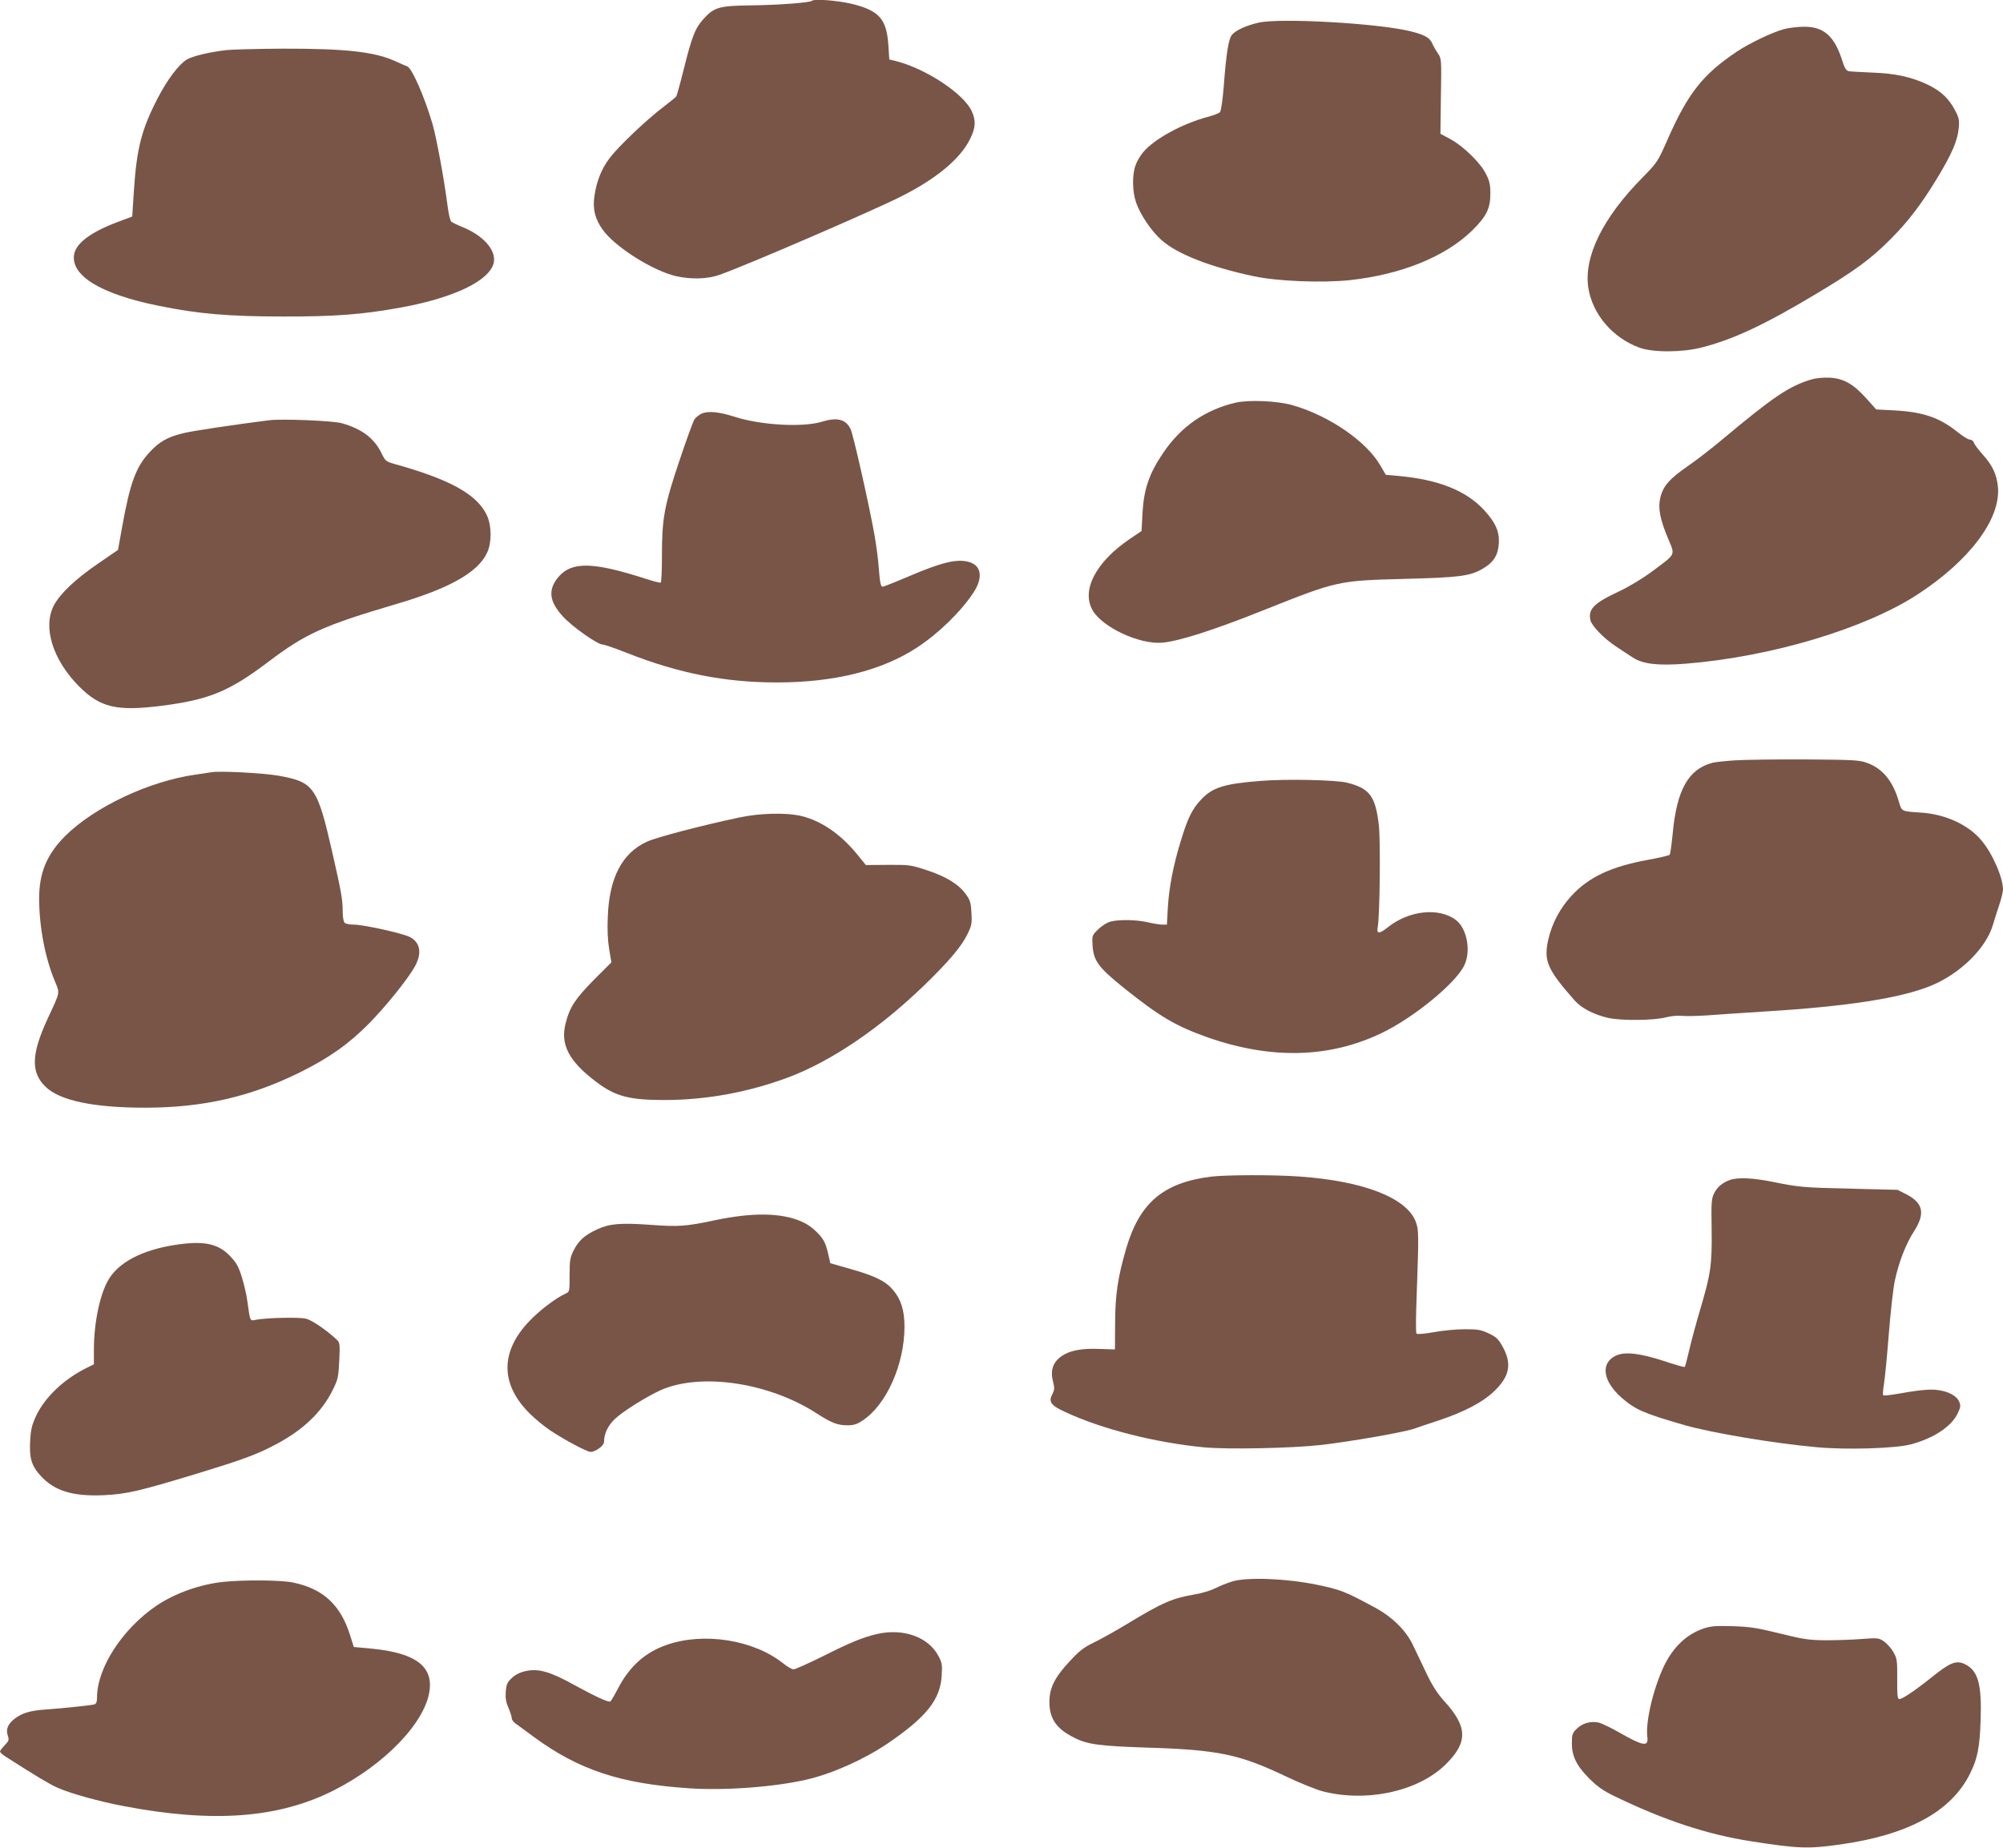
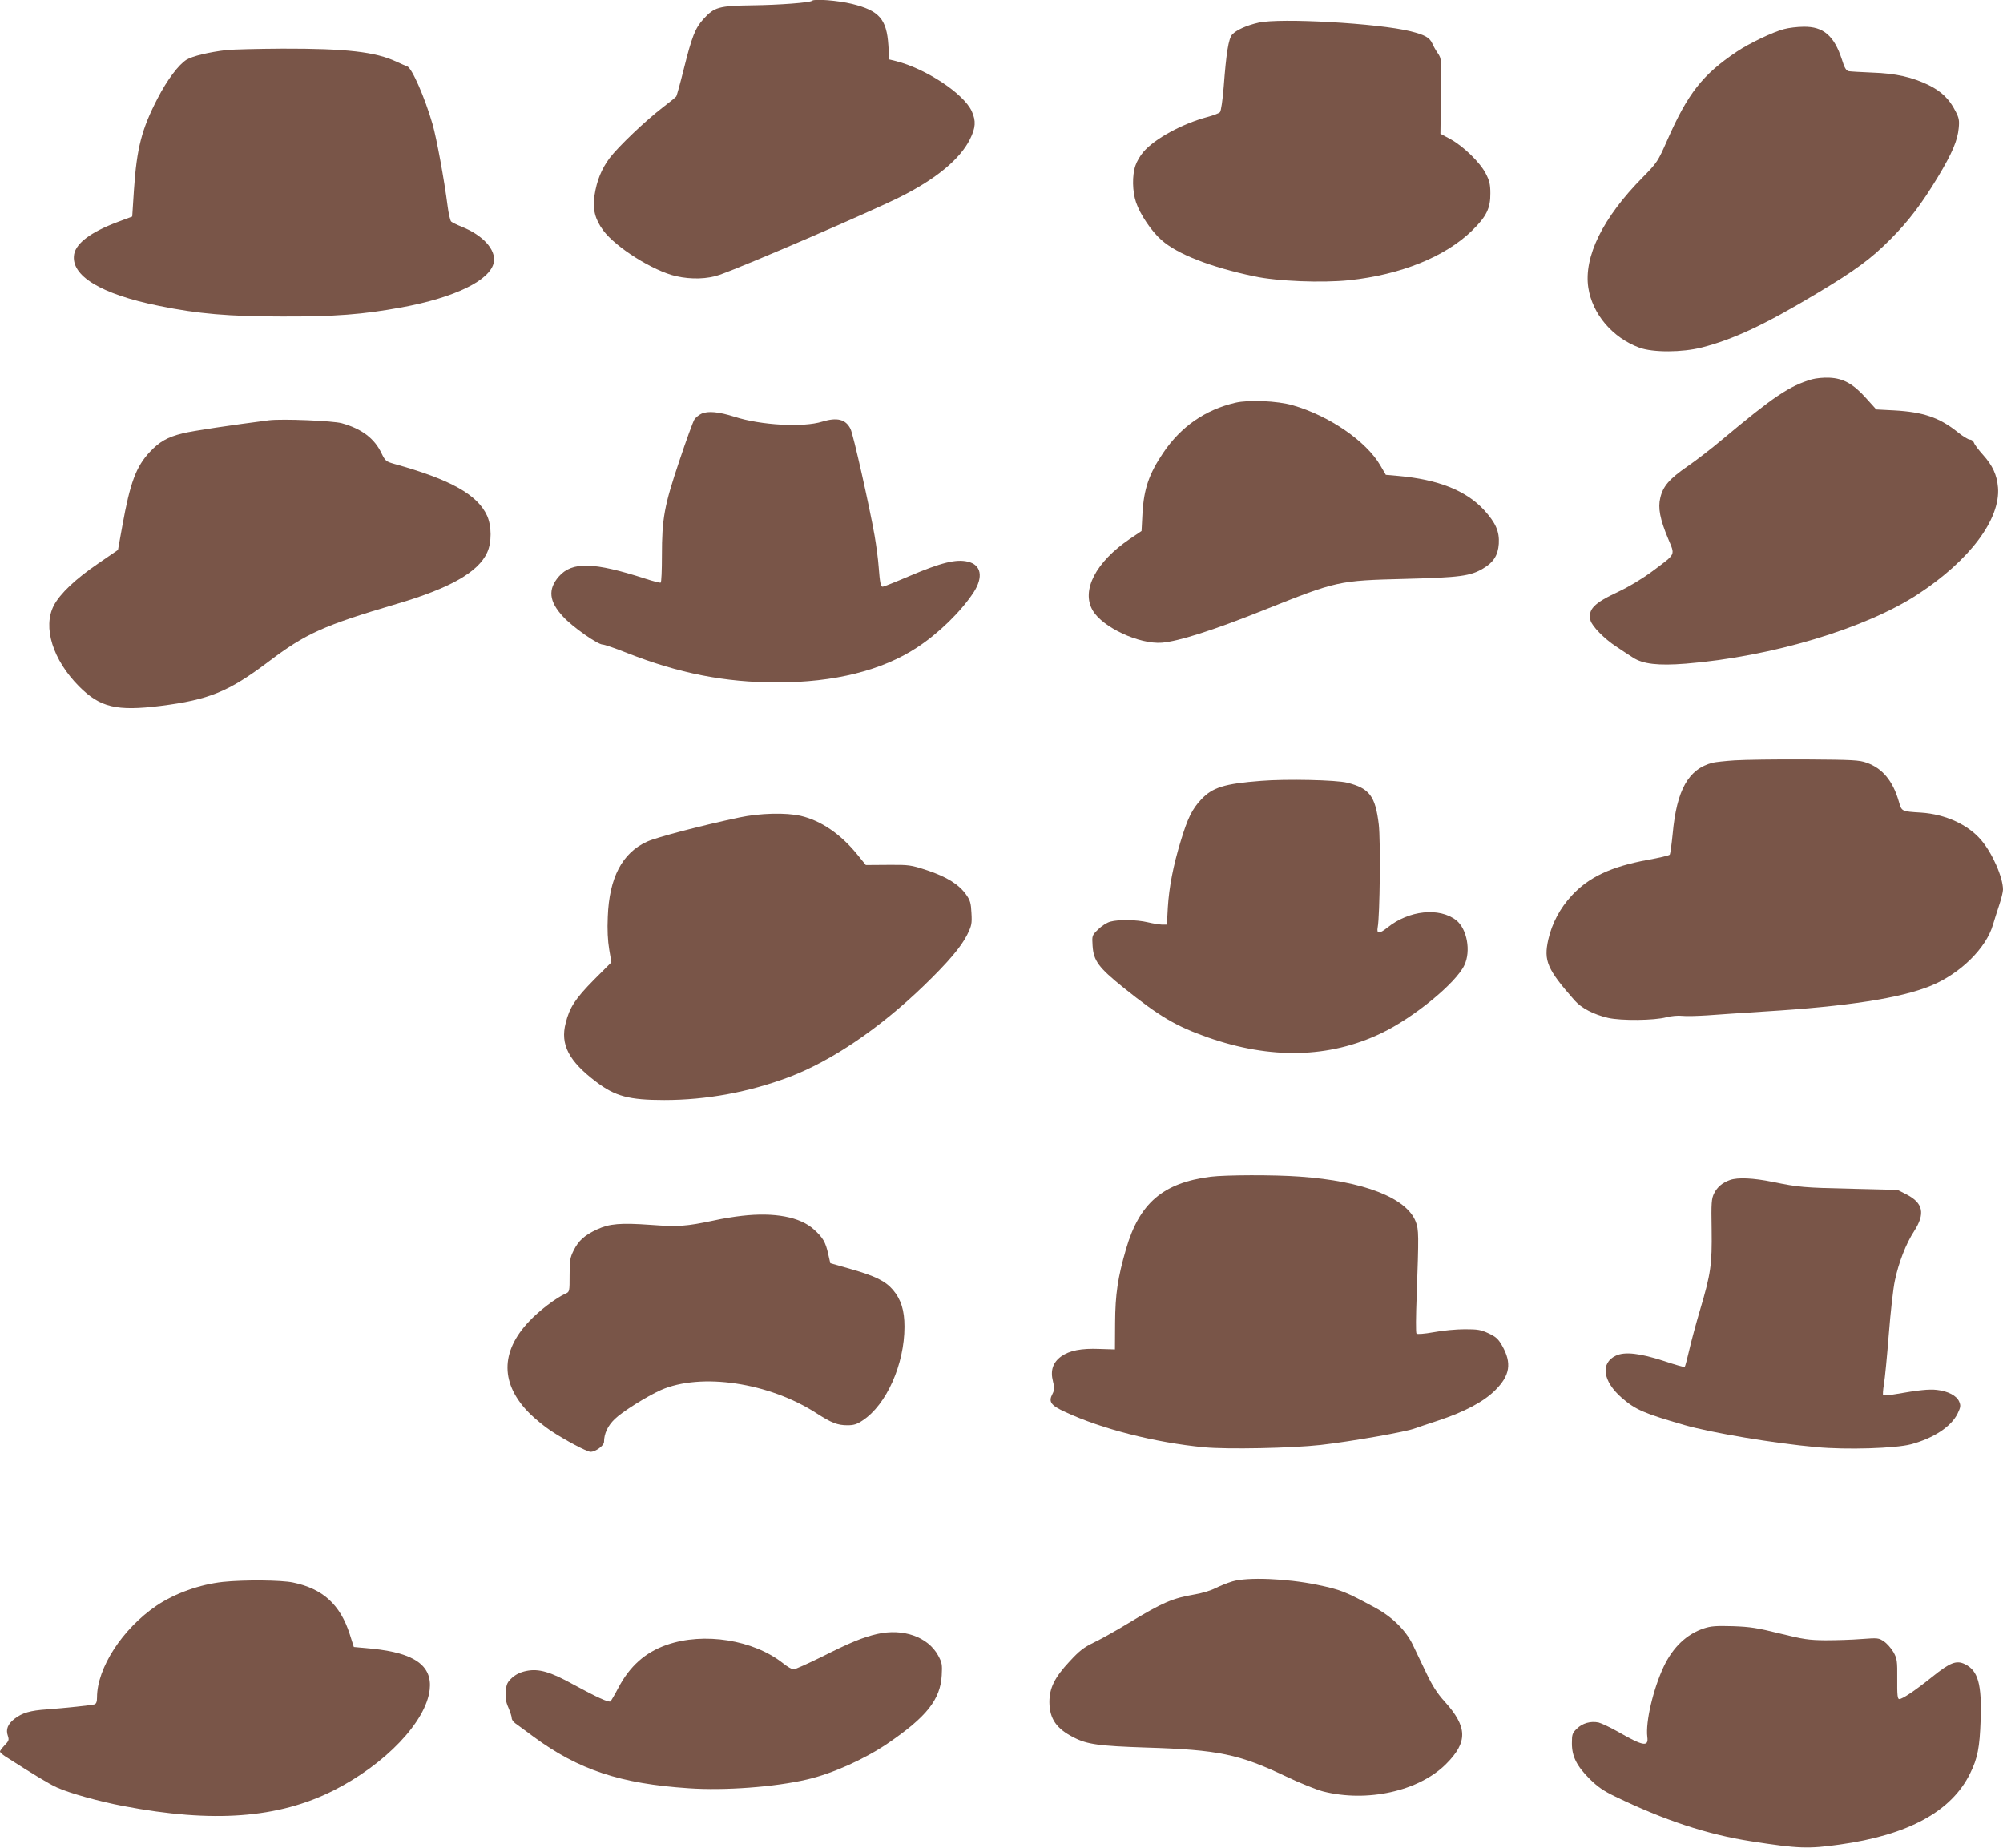
<svg xmlns="http://www.w3.org/2000/svg" version="1.0" width="1280pt" height="1181pt" viewBox="0 0 1280 1181" preserveAspectRatio="xMidYMid meet">
  <g transform="translate(0,1181) scale(0.1,-0.1)" fill="#795548" stroke="none">
    <path d="M5189 11805 c-12 -12 -212 -27 -379 -29 -217 -3 -245 -11 -315 -88 -53 -59 -73 -110 -126 -322 -22 -89 -44 -167 -47 -172 -4 -6 -43 -37 -87 -71 -106 -81 -283 -249 -339 -323 -52 -70 -82 -143 -97 -240 -13 -86 3 -151 56 -223 81 -109 318 -258 465 -292 97 -22 202 -19 280 9 167 59 964 403 1150 496 231 115 385 243 448 369 37 74 40 118 12 180 -51 112 -292 272 -486 321 l-41 10 -6 91 c-11 167 -58 221 -232 264 -90 22 -242 34 -256 20z" />
    <path d="M8042 11665 c-75 -17 -142 -47 -168 -76 -23 -25 -38 -120 -54 -334 -7 -86 -17 -155 -24 -162 -6 -7 -43 -21 -81 -31 -160 -43 -337 -139 -409 -224 -19 -22 -42 -61 -50 -86 -22 -63 -20 -166 4 -236 26 -77 99 -185 163 -241 102 -90 312 -172 591 -231 151 -32 434 -43 608 -25 330 35 614 150 785 317 92 90 118 143 117 239 0 56 -6 81 -29 125 -36 71 -143 175 -225 220 l-65 35 3 240 c4 238 4 240 -20 275 -13 19 -29 47 -35 62 -17 38 -48 55 -139 78 -204 51 -834 87 -972 55z" />
    <path d="M11401 11624 c-73 -19 -223 -91 -302 -144 -219 -147 -313 -267 -444 -565 -61 -138 -64 -143 -158 -239 -255 -258 -377 -507 -347 -705 26 -169 155 -320 326 -383 87 -32 274 -31 399 1 203 52 403 146 733 344 246 147 348 222 472 347 116 116 201 228 304 399 91 151 126 234 133 312 5 50 2 66 -22 111 -38 75 -89 124 -170 164 -105 51 -210 75 -360 80 -71 3 -140 7 -151 9 -17 4 -27 21 -44 76 -49 150 -118 210 -244 208 -39 0 -96 -7 -125 -15z" />
    <path d="M1448 11490 c-112 -13 -219 -39 -255 -61 -52 -32 -125 -130 -186 -248 -102 -197 -133 -318 -151 -585 l-11 -170 -96 -36 c-167 -63 -261 -133 -275 -204 -25 -137 169 -256 542 -331 248 -51 450 -68 789 -68 335 -1 514 13 760 58 343 63 569 174 591 289 14 80 -70 173 -206 227 -30 12 -60 27 -67 33 -6 6 -17 52 -23 101 -21 165 -70 432 -96 522 -49 169 -132 360 -162 369 -9 3 -39 16 -67 29 -135 64 -323 85 -730 84 -159 -1 -320 -5 -357 -9z" />
    <path d="M11580 9386 c-146 -43 -244 -109 -580 -390 -63 -53 -161 -129 -218 -168 -114 -79 -155 -126 -172 -200 -16 -64 -2 -137 50 -261 45 -109 53 -93 -99 -207 -66 -49 -149 -99 -221 -133 -156 -73 -193 -112 -176 -183 10 -37 88 -117 163 -166 36 -24 84 -56 108 -71 64 -42 162 -53 339 -39 546 44 1149 225 1484 445 329 216 526 478 510 681 -7 81 -34 140 -96 209 -27 30 -53 64 -57 76 -4 12 -15 21 -26 21 -11 0 -47 22 -80 49 -115 92 -219 128 -405 138 l-114 6 -64 71 c-82 92 -146 128 -235 132 -36 2 -86 -3 -111 -10z" />
    <path d="M7895 9236 c-193 -45 -348 -152 -462 -321 -90 -133 -123 -230 -132 -384 l-6 -115 -74 -50 c-219 -148 -313 -330 -238 -458 63 -108 297 -217 442 -206 107 9 325 78 650 208 472 188 475 189 905 200 349 9 416 18 497 66 67 39 96 85 101 158 5 79 -20 135 -96 218 -115 123 -291 193 -546 216 l-80 7 -35 60 c-90 155 -327 318 -561 385 -97 28 -279 36 -365 16z" />
    <path d="M4483 9166 c-17 -8 -38 -25 -46 -38 -8 -13 -52 -132 -96 -265 -96 -285 -111 -367 -111 -605 0 -92 -3 -169 -8 -172 -4 -2 -48 9 -97 25 -331 107 -469 111 -554 14 -71 -82 -63 -159 27 -256 60 -66 221 -179 254 -179 10 0 81 -24 156 -54 330 -130 625 -188 957 -188 366 0 671 76 895 223 140 92 281 230 362 353 63 98 49 176 -37 196 -75 18 -171 -6 -371 -91 -89 -38 -167 -69 -173 -69 -13 0 -18 24 -26 128 -3 45 -15 135 -26 199 -32 183 -137 650 -154 682 -31 62 -86 75 -181 46 -121 -38 -392 -23 -559 31 -101 32 -170 39 -212 20z" />
    <path d="M1720 9124 c-234 -30 -491 -68 -554 -84 -96 -24 -147 -53 -208 -118 -88 -94 -126 -195 -176 -472 l-28 -155 -124 -85 c-147 -100 -246 -194 -286 -270 -72 -139 -7 -348 162 -518 134 -134 239 -159 520 -124 309 39 436 91 689 282 239 181 353 232 820 370 340 100 521 203 578 328 30 65 29 169 0 235 -62 136 -234 232 -594 332 -52 15 -57 19 -80 66 -45 96 -126 158 -255 194 -58 16 -379 29 -464 19z" />
    <path d="M11085 6950 c-60 -4 -123 -11 -140 -15 -155 -40 -230 -172 -256 -455 -7 -69 -15 -129 -19 -133 -4 -5 -67 -20 -140 -33 -234 -43 -377 -110 -486 -228 -75 -81 -126 -177 -150 -282 -30 -136 -7 -189 168 -388 44 -50 121 -90 214 -112 84 -19 295 -17 373 4 30 8 74 12 100 9 25 -3 98 -1 161 3 63 5 230 16 370 25 523 32 867 85 1061 165 186 77 352 240 395 390 9 30 27 87 40 126 13 39 24 83 24 98 0 78 -69 235 -140 317 -84 99 -230 165 -383 175 -128 8 -124 7 -143 72 -38 131 -105 212 -206 247 -47 17 -89 19 -393 21 -187 1 -389 -2 -450 -6z" />
-     <path d="M1350 6874 c-14 -2 -59 -9 -100 -15 -298 -42 -649 -208 -835 -394 -117 -118 -165 -235 -165 -400 1 -179 37 -373 100 -525 33 -81 37 -64 -45 -240 -106 -229 -109 -345 -13 -437 91 -88 307 -133 635 -133 369 0 672 69 988 225 186 92 311 180 440 310 109 110 250 285 296 367 47 86 35 154 -32 189 -48 24 -295 79 -357 79 -26 0 -53 5 -60 12 -7 7 -12 39 -12 73 0 75 -9 124 -66 375 -96 421 -117 451 -344 492 -99 17 -376 32 -430 22z" />
    <path d="M8060 6819 c-236 -18 -312 -42 -384 -119 -58 -61 -87 -122 -130 -264 -49 -160 -75 -297 -83 -426 l-6 -110 -31 0 c-17 1 -58 7 -91 15 -72 17 -185 19 -240 4 -22 -6 -56 -28 -78 -50 -39 -38 -39 -40 -35 -103 6 -97 38 -140 198 -269 231 -185 333 -245 536 -317 404 -142 777 -134 1111 26 206 98 478 321 531 435 43 90 17 232 -52 287 -108 84 -303 64 -440 -47 -52 -41 -70 -41 -62 2 14 75 19 553 7 657 -22 182 -59 231 -201 267 -69 18 -392 25 -550 12z" />
    <path d="M4725 6585 c-241 -51 -527 -126 -589 -154 -160 -72 -243 -231 -252 -481 -4 -82 0 -154 9 -208 l14 -83 -112 -112 c-118 -120 -155 -175 -180 -276 -36 -137 20 -244 195 -376 121 -92 210 -116 435 -116 270 0 539 50 796 146 274 104 580 312 863 585 155 150 239 249 277 326 28 57 31 70 27 138 -3 64 -8 81 -34 118 -46 65 -123 113 -248 155 -107 35 -116 36 -252 35 l-141 -1 -56 69 c-105 129 -231 215 -359 245 -95 22 -262 18 -393 -10z" />
    <path d="M7736 4289 c-304 -39 -455 -169 -540 -462 -53 -182 -69 -291 -70 -472 l-1 -170 -97 3 c-118 5 -194 -10 -247 -48 -53 -39 -70 -90 -52 -160 11 -42 10 -53 -4 -81 -26 -49 -10 -72 82 -114 233 -109 575 -196 888 -226 149 -14 557 -6 745 15 194 22 553 85 605 107 11 4 75 26 143 48 172 57 293 121 368 196 94 94 106 173 43 284 -25 44 -40 57 -87 79 -49 23 -70 26 -152 26 -52 0 -141 -8 -198 -19 -61 -11 -106 -14 -110 -9 -5 5 -4 113 1 239 14 394 14 425 -6 477 -59 152 -332 259 -742 288 -166 12 -472 11 -569 -1z" />
    <path d="M11055 4268 c-48 -17 -81 -45 -101 -85 -17 -34 -19 -59 -16 -231 3 -225 -5 -283 -74 -515 -25 -84 -56 -199 -69 -256 -13 -57 -26 -105 -29 -108 -2 -3 -62 14 -133 38 -154 50 -250 61 -307 34 -100 -47 -84 -163 37 -269 89 -77 140 -99 402 -175 176 -50 568 -116 843 -141 193 -18 504 -8 603 18 146 39 258 113 299 197 19 40 21 50 10 76 -16 38 -71 67 -142 75 -51 6 -116 -1 -265 -27 -40 -7 -75 -10 -79 -7 -3 4 -1 35 5 70 6 35 20 178 31 318 11 140 28 296 39 345 24 115 71 236 123 316 72 112 58 179 -47 234 l-59 30 -285 7 c-318 7 -346 10 -513 44 -123 25 -223 30 -273 12z" />
    <path d="M4741 4039 c-46 -5 -127 -18 -180 -30 -176 -37 -225 -41 -400 -28 -197 14 -266 8 -346 -29 -81 -38 -118 -72 -149 -134 -23 -46 -26 -64 -26 -158 0 -106 0 -107 -27 -119 -62 -28 -167 -108 -231 -176 -187 -196 -185 -404 5 -592 34 -33 93 -82 131 -107 92 -61 233 -136 256 -136 32 0 86 40 86 63 0 53 24 104 69 147 48 47 205 145 294 185 257 113 692 48 996 -149 95 -61 133 -76 196 -76 41 0 61 6 98 31 152 100 267 359 267 599 0 105 -22 175 -74 236 -48 56 -113 88 -267 132 l-133 38 -13 57 c-17 78 -34 107 -92 159 -88 80 -252 111 -460 87z" />
-     <path d="M1163 3859 c-224 -27 -388 -103 -462 -216 -59 -88 -101 -280 -101 -460 l0 -93 -52 -26 c-141 -71 -260 -184 -316 -301 -28 -60 -35 -89 -39 -158 -7 -111 7 -162 65 -226 88 -98 205 -134 402 -126 149 7 230 26 595 137 298 91 386 123 506 187 175 92 295 206 366 350 33 67 36 81 41 187 5 110 4 115 -19 136 -65 60 -154 121 -192 131 -41 11 -251 7 -324 -7 -36 -7 -34 -13 -52 117 -5 41 -22 113 -36 158 -22 70 -35 91 -78 136 -70 72 -155 92 -304 74z" />
    <path d="M7875 1702 c-33 -10 -82 -30 -110 -44 -27 -14 -84 -31 -125 -38 -147 -25 -208 -51 -431 -186 -79 -48 -178 -103 -220 -123 -62 -30 -90 -51 -153 -119 -97 -104 -130 -171 -130 -262 1 -106 45 -170 157 -226 85 -44 163 -54 462 -64 460 -14 595 -42 896 -186 86 -41 191 -83 233 -94 282 -72 612 1 786 174 141 140 139 238 -8 400 -48 53 -78 100 -119 186 -30 63 -69 144 -86 180 -44 90 -130 175 -237 233 -194 105 -221 116 -375 148 -195 40 -443 50 -540 21z" />
    <path d="M1425 1699 c-148 -16 -308 -73 -425 -152 -218 -148 -380 -398 -380 -587 0 -28 -5 -40 -17 -44 -23 -6 -183 -23 -303 -32 -106 -7 -158 -22 -207 -60 -43 -33 -57 -68 -43 -108 9 -27 7 -33 -20 -61 -16 -17 -30 -35 -30 -40 0 -6 15 -19 33 -31 184 -118 283 -178 333 -200 83 -37 266 -88 424 -118 570 -109 988 -78 1340 99 333 168 593 441 616 646 17 153 -98 234 -367 261 l-118 11 -26 82 c-61 189 -171 290 -362 330 -75 16 -313 18 -448 4z" />
    <path d="M10889 1402 c-111 -37 -198 -120 -257 -244 -68 -145 -117 -355 -105 -450 9 -66 -27 -59 -189 34 -48 27 -103 53 -122 58 -51 11 -104 -4 -140 -40 -28 -27 -31 -36 -31 -93 0 -83 30 -144 114 -228 51 -50 88 -76 161 -111 316 -153 592 -244 871 -287 301 -47 364 -49 564 -21 440 61 716 212 835 455 48 97 61 166 67 340 8 229 -16 317 -100 358 -54 27 -95 11 -207 -79 -107 -86 -192 -144 -213 -144 -11 0 -14 25 -13 128 1 118 -1 130 -24 172 -14 24 -41 55 -60 68 -34 23 -38 24 -145 16 -60 -5 -164 -8 -230 -8 -106 1 -140 6 -290 43 -145 36 -189 43 -300 47 -108 3 -140 1 -186 -14z" />
    <path d="M5605 1366 c-91 -21 -174 -55 -352 -145 -90 -44 -171 -81 -182 -81 -10 0 -40 17 -67 39 -189 150 -506 200 -742 118 -139 -48 -238 -137 -311 -276 -23 -44 -46 -83 -50 -86 -13 -7 -88 27 -231 105 -153 85 -227 106 -306 90 -39 -8 -67 -22 -92 -44 -30 -28 -36 -40 -40 -88 -3 -42 1 -67 17 -103 11 -26 21 -56 21 -66 0 -10 10 -25 23 -34 12 -9 65 -47 117 -86 287 -211 554 -300 992 -329 228 -16 550 8 755 56 161 37 366 129 515 230 248 169 337 280 346 435 4 70 2 82 -23 128 -65 119 -224 175 -390 137z" />
  </g>
</svg>